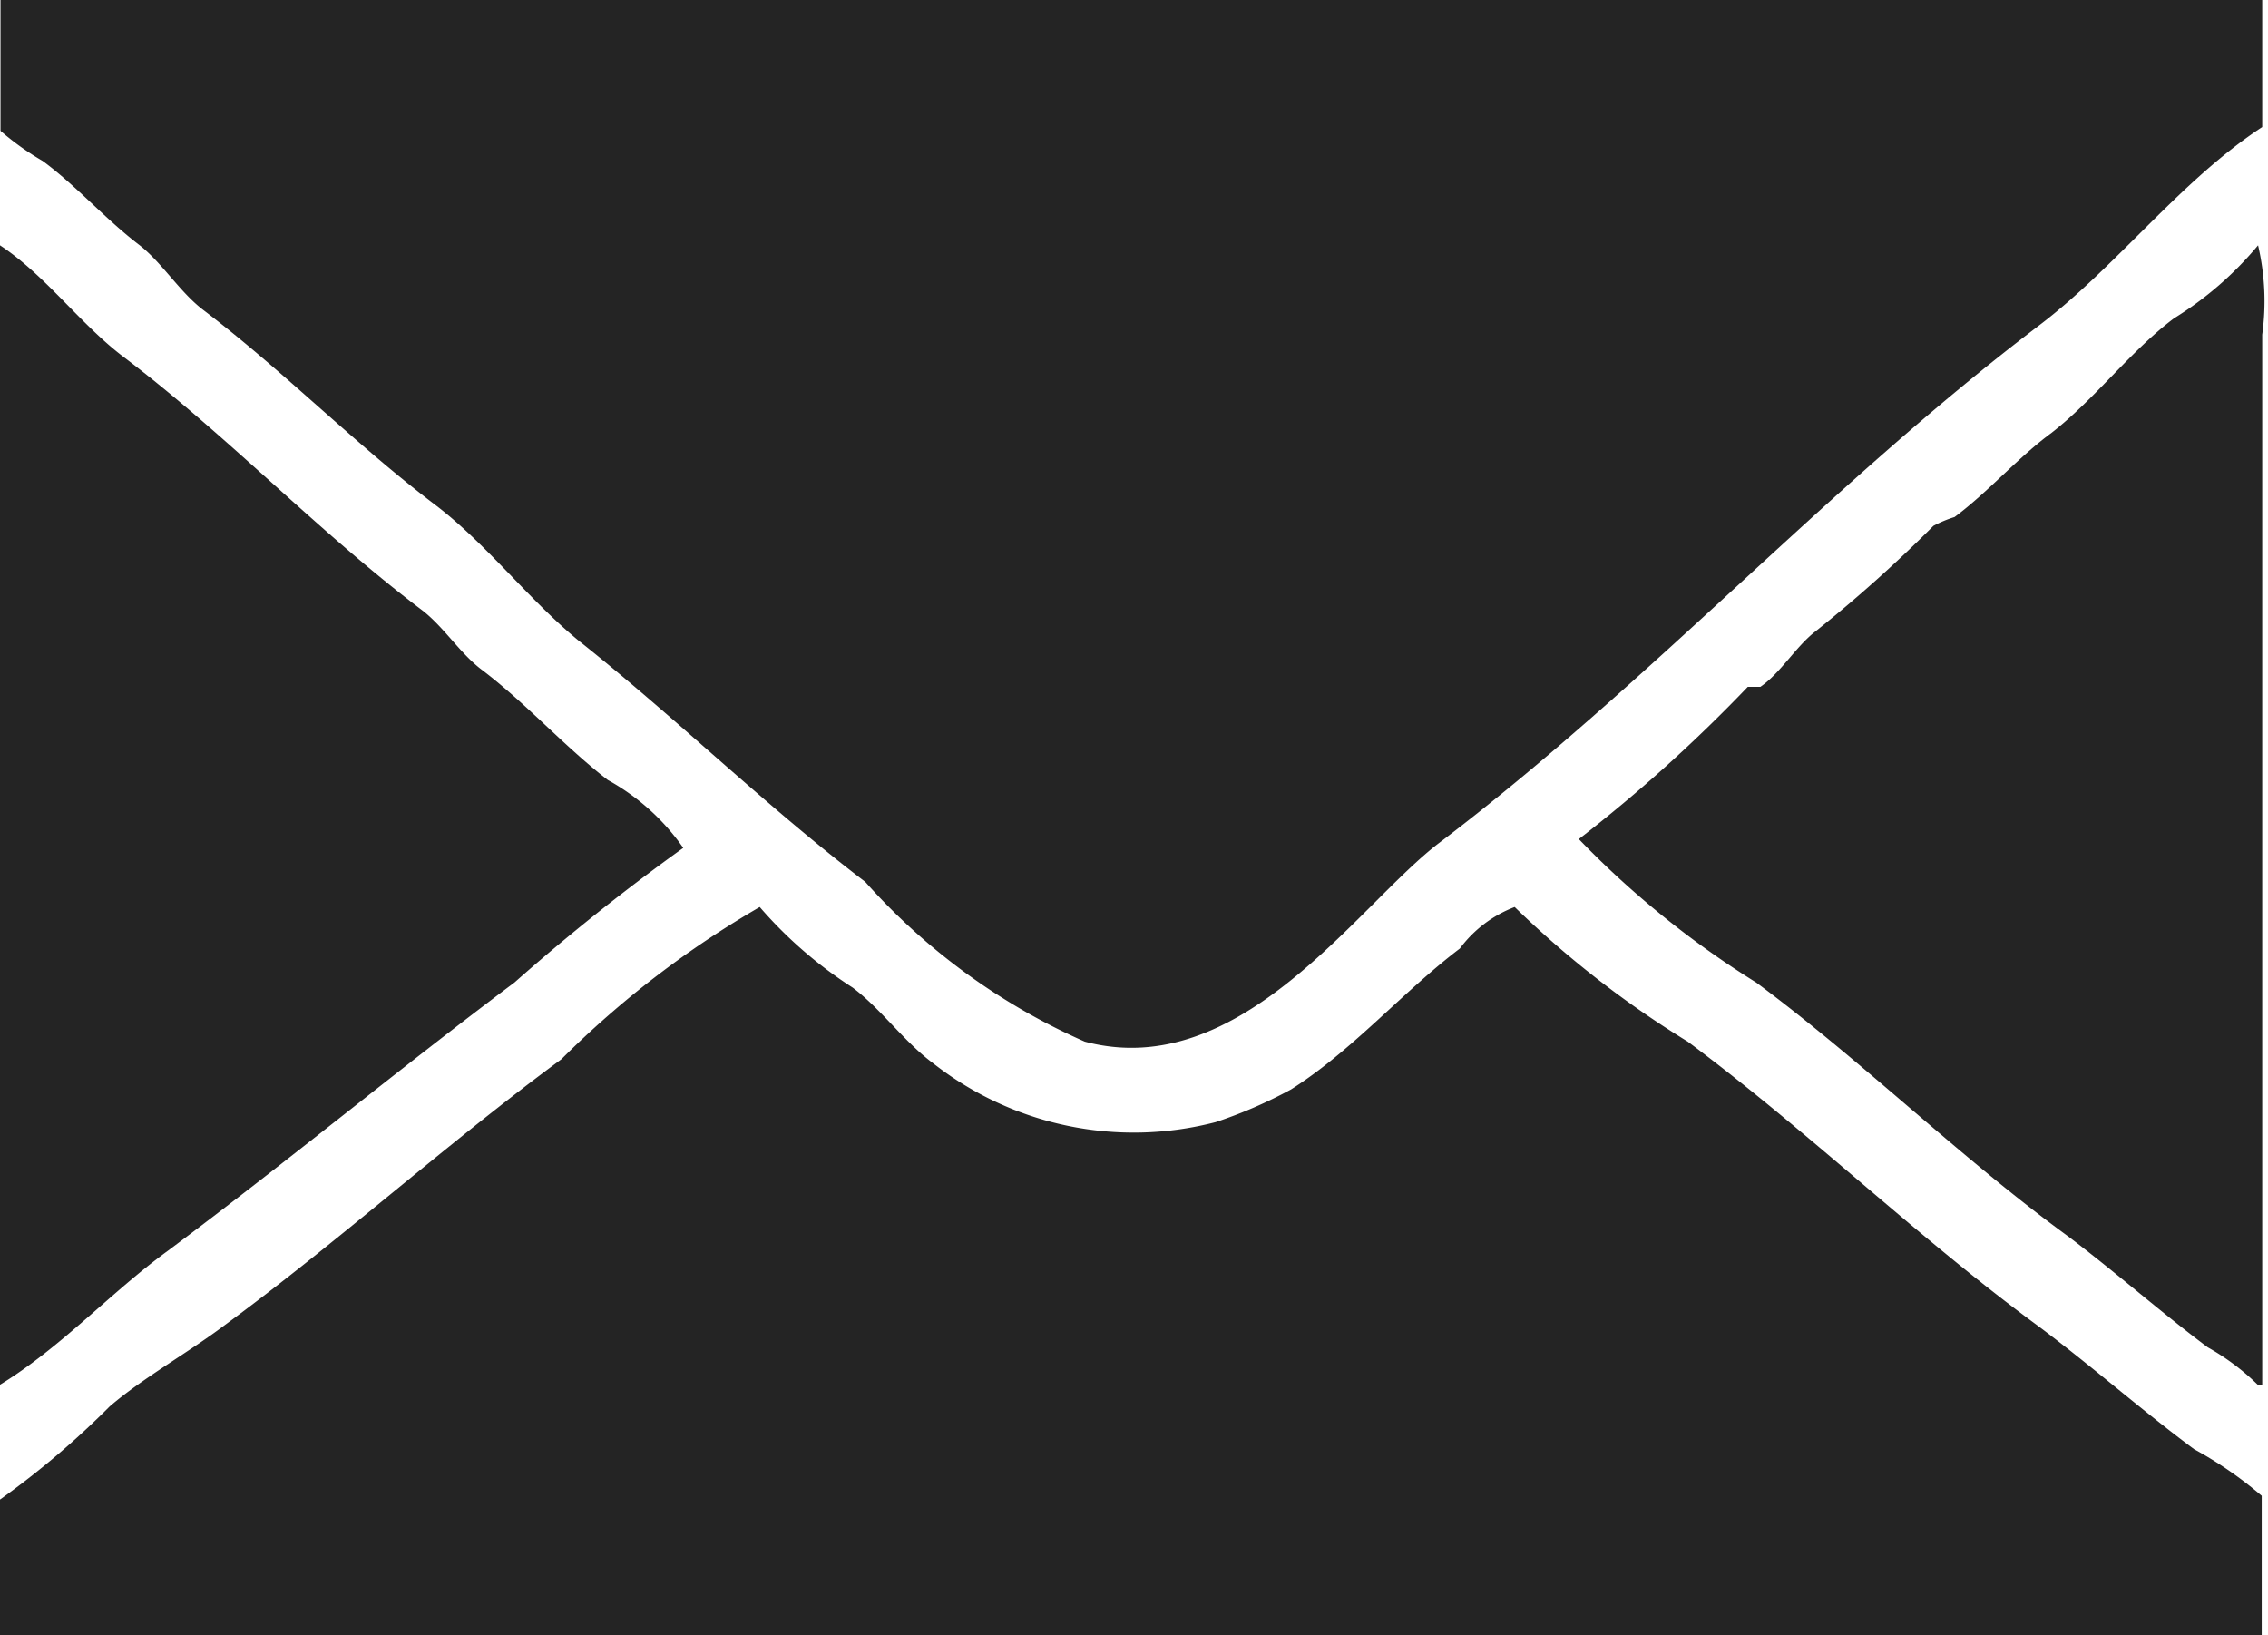
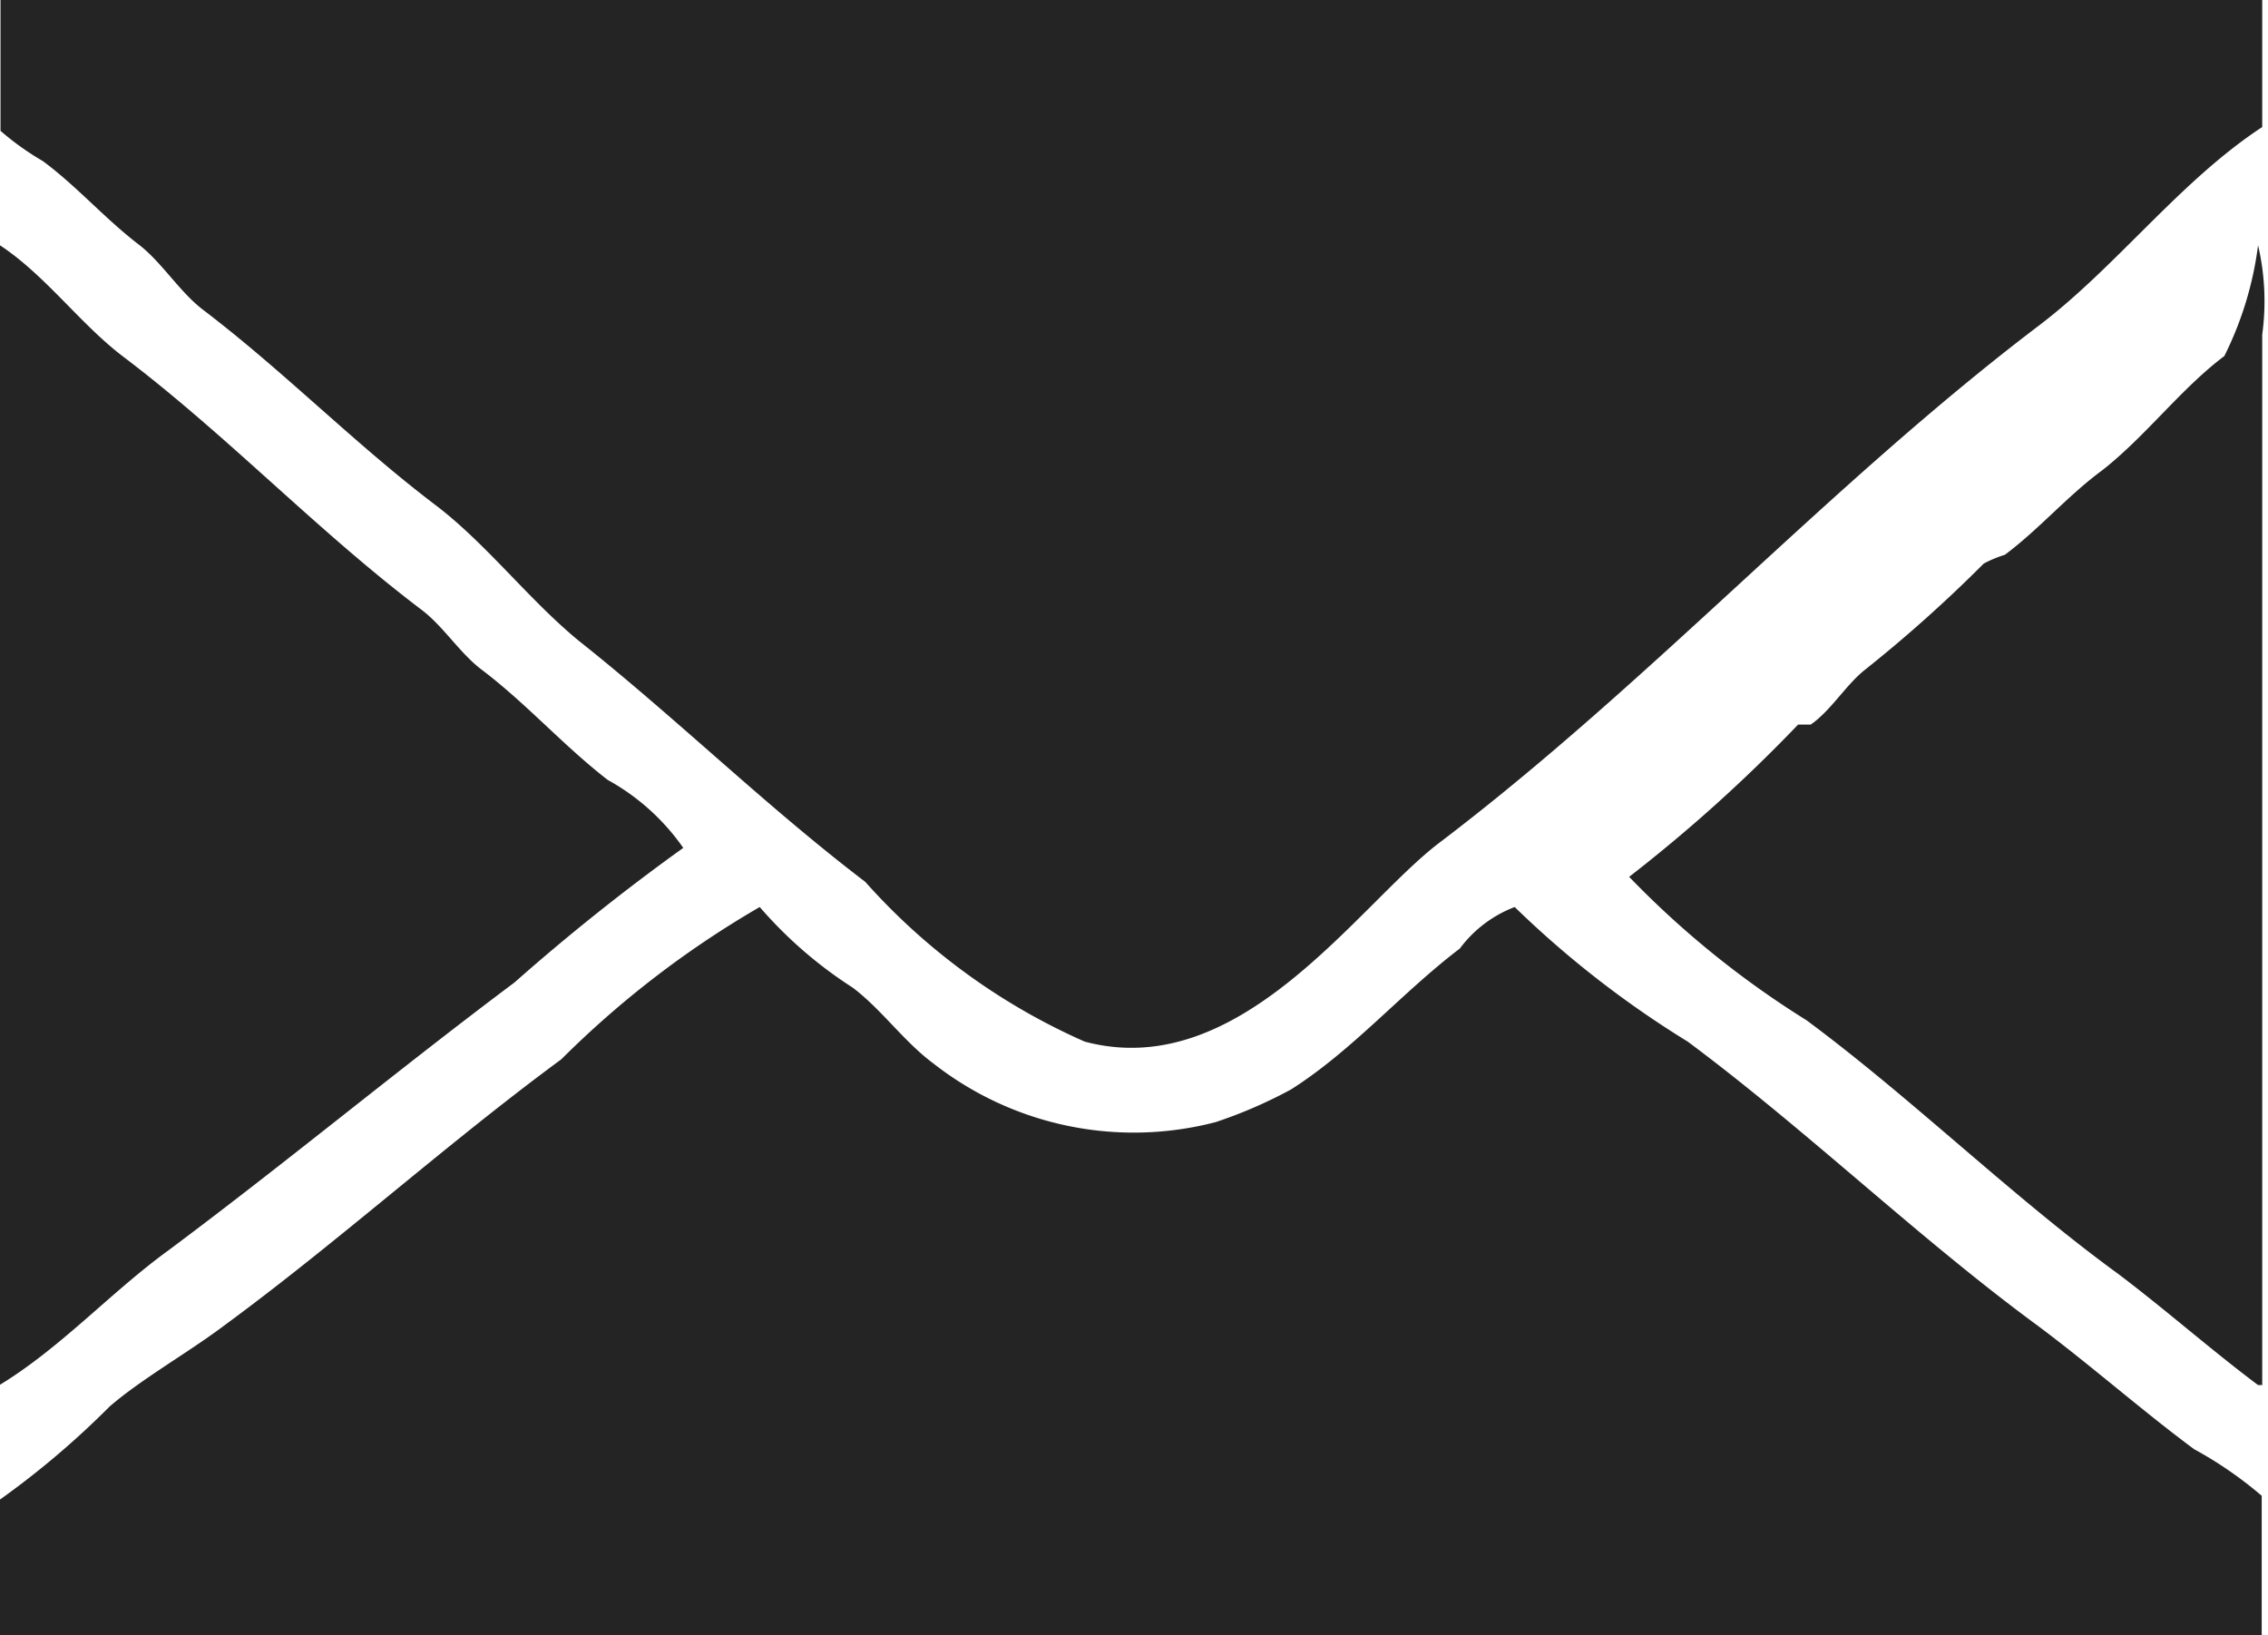
<svg xmlns="http://www.w3.org/2000/svg" width="18.031" height="13" viewBox="0 0 18.031 13">
  <defs>
    <style>
      .cls-1 {
        fill: #242424;
        fill-rule: evenodd;
      }
    </style>
  </defs>
-   <path id="mailKont" class="cls-1" d="M385,1087h17.985v1.01c-0.656.43-1.157,1.11-1.778,1.58-1.673,1.27-3.091,2.84-4.765,4.11-0.646.49-1.577,1.91-2.818,1.58a5.08,5.08,0,0,1-1.745-1.27c-0.8-.61-1.5-1.3-2.282-1.92-0.4-.33-0.731-0.77-1.141-1.08-0.645-.49-1.2-1.06-1.845-1.55-0.182-.14-0.322-0.37-0.5-0.51-0.276-.21-0.5-0.47-0.771-0.67a2.175,2.175,0,0,1-.336-0.24V1087Zm0,1.95c0.363,0.24.633,0.62,0.973,0.88,0.834,0.63,1.548,1.39,2.382,2.02,0.17,0.13.3,0.34,0.47,0.47,0.358,0.27.657,0.61,1.007,0.88a1.773,1.773,0,0,1,.6.54,16.917,16.917,0,0,0-1.342,1.07c-0.935.7-1.813,1.43-2.752,2.13-0.455.33-.85,0.77-1.342,1.07v-9.06Zm17.952,0a1.952,1.952,0,0,1,.033.71v8.35h-0.033a1.9,1.9,0,0,0-.4-0.3c-0.374-.28-0.724-0.59-1.107-0.88-0.852-.62-1.633-1.39-2.483-2.02a7.374,7.374,0,0,1-1.41-1.14,12.2,12.2,0,0,0,1.343-1.21h0.1c0.161-.11.282-0.32,0.437-0.44a11.1,11.1,0,0,0,.939-0.84,0.959,0.959,0,0,1,.168-0.07c0.269-.2.5-0.47,0.772-0.67,0.346-.27.627-0.65,0.973-0.91A2.746,2.746,0,0,0,402.952,1088.95Zm0.033,11.05H385v-1.08a6.824,6.824,0,0,0,.872-0.74c0.255-.22.627-0.43,0.906-0.64,0.913-.67,1.762-1.44,2.685-2.12a7.683,7.683,0,0,1,1.577-1.21,3.408,3.408,0,0,0,.738.64c0.227,0.17.409,0.43,0.638,0.6a2.584,2.584,0,0,0,2.248.47,3.7,3.7,0,0,0,.6-0.26c0.489-.31.881-0.77,1.342-1.12a0.976,0.976,0,0,1,.436-0.33,7.913,7.913,0,0,0,1.376,1.07c0.954,0.71,1.831,1.56,2.785,2.26,0.428,0.32.823,0.67,1.241,0.98a3.127,3.127,0,0,1,.537.37V1100Z" transform="translate(-385 -1087)" />
+   <path id="mailKont" class="cls-1" d="M385,1087h17.985v1.01c-0.656.43-1.157,1.11-1.778,1.58-1.673,1.27-3.091,2.84-4.765,4.11-0.646.49-1.577,1.91-2.818,1.58a5.08,5.08,0,0,1-1.745-1.27c-0.8-.61-1.5-1.3-2.282-1.92-0.4-.33-0.731-0.77-1.141-1.08-0.645-.49-1.2-1.06-1.845-1.55-0.182-.14-0.322-0.37-0.5-0.51-0.276-.21-0.5-0.47-0.771-0.67a2.175,2.175,0,0,1-.336-0.24V1087Zm0,1.95c0.363,0.24.633,0.62,0.973,0.88,0.834,0.63,1.548,1.39,2.382,2.02,0.17,0.13.3,0.34,0.47,0.47,0.358,0.27.657,0.61,1.007,0.88a1.773,1.773,0,0,1,.6.54,16.917,16.917,0,0,0-1.342,1.07c-0.935.7-1.813,1.43-2.752,2.13-0.455.33-.85,0.77-1.342,1.07v-9.06Zm17.952,0a1.952,1.952,0,0,1,.033.71v8.35h-0.033c-0.374-.28-0.724-0.59-1.107-0.88-0.852-.62-1.633-1.39-2.483-2.02a7.374,7.374,0,0,1-1.41-1.14,12.2,12.2,0,0,0,1.343-1.21h0.1c0.161-.11.282-0.32,0.437-0.44a11.1,11.1,0,0,0,.939-0.84,0.959,0.959,0,0,1,.168-0.07c0.269-.2.5-0.47,0.772-0.67,0.346-.27.627-0.65,0.973-0.91A2.746,2.746,0,0,0,402.952,1088.95Zm0.033,11.05H385v-1.08a6.824,6.824,0,0,0,.872-0.74c0.255-.22.627-0.43,0.906-0.64,0.913-.67,1.762-1.44,2.685-2.12a7.683,7.683,0,0,1,1.577-1.21,3.408,3.408,0,0,0,.738.64c0.227,0.17.409,0.43,0.638,0.6a2.584,2.584,0,0,0,2.248.47,3.7,3.7,0,0,0,.6-0.26c0.489-.31.881-0.77,1.342-1.12a0.976,0.976,0,0,1,.436-0.33,7.913,7.913,0,0,0,1.376,1.07c0.954,0.71,1.831,1.56,2.785,2.26,0.428,0.32.823,0.67,1.241,0.98a3.127,3.127,0,0,1,.537.37V1100Z" transform="translate(-385 -1087)" />
</svg>